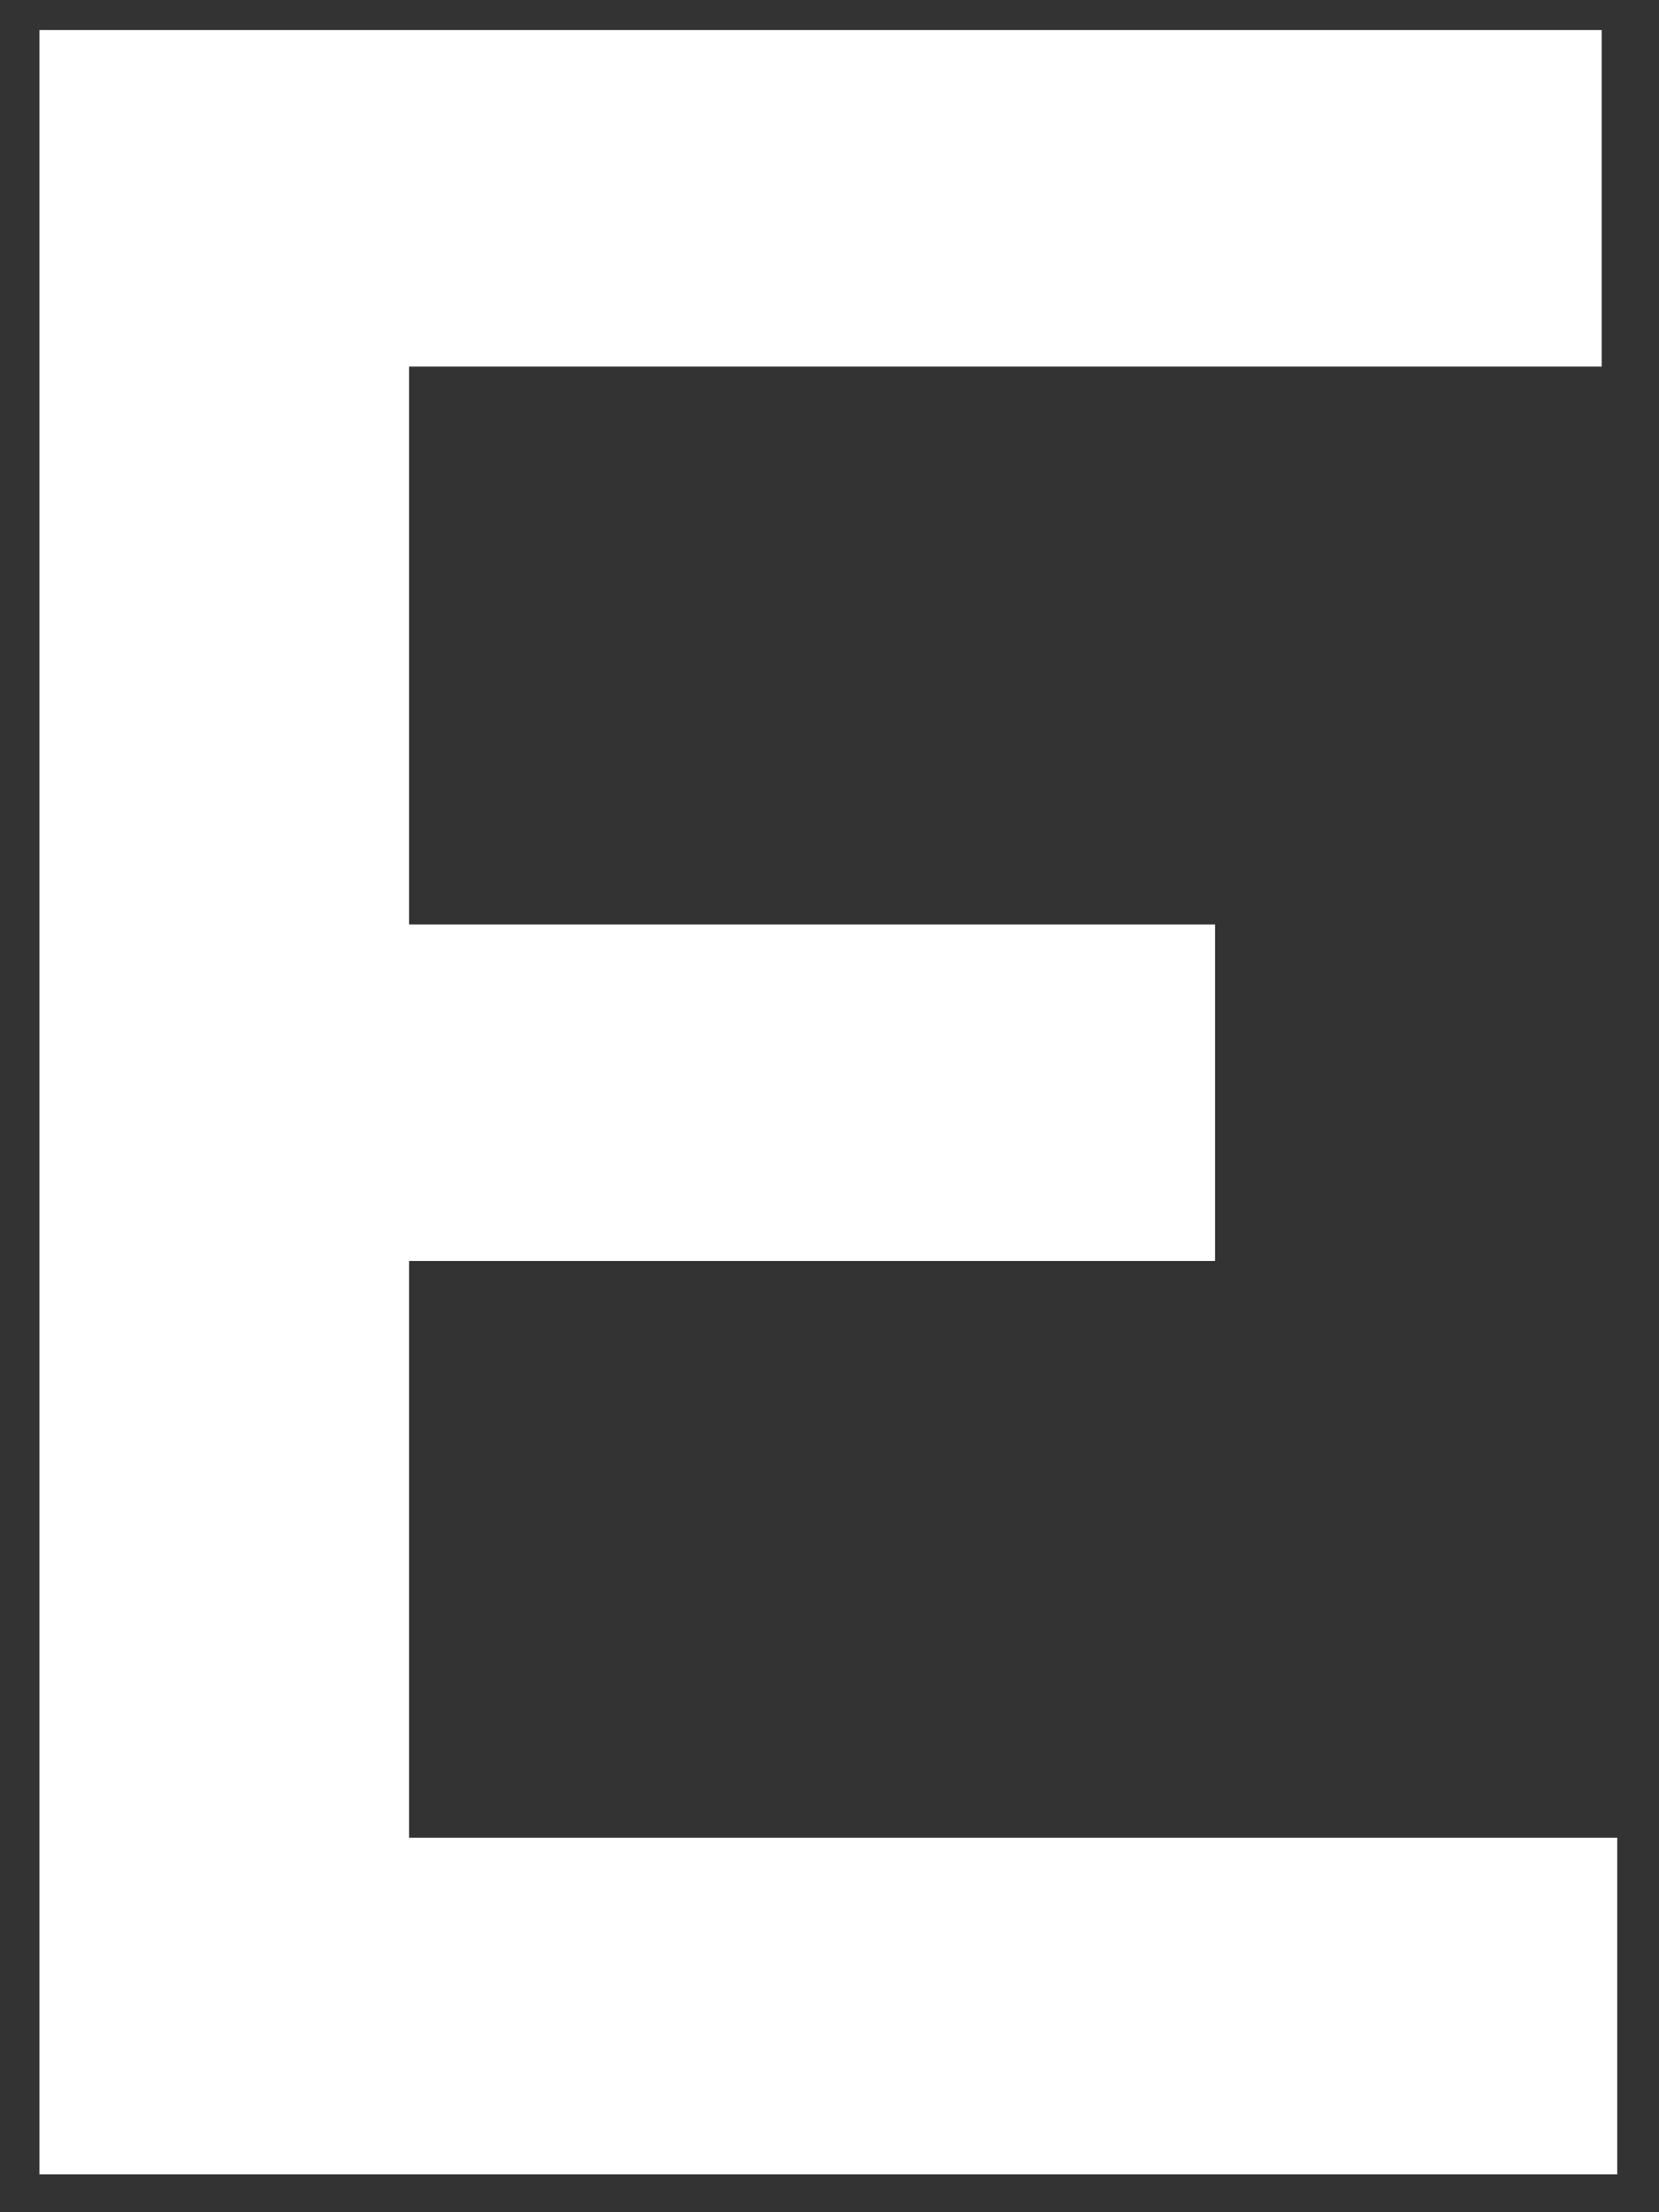
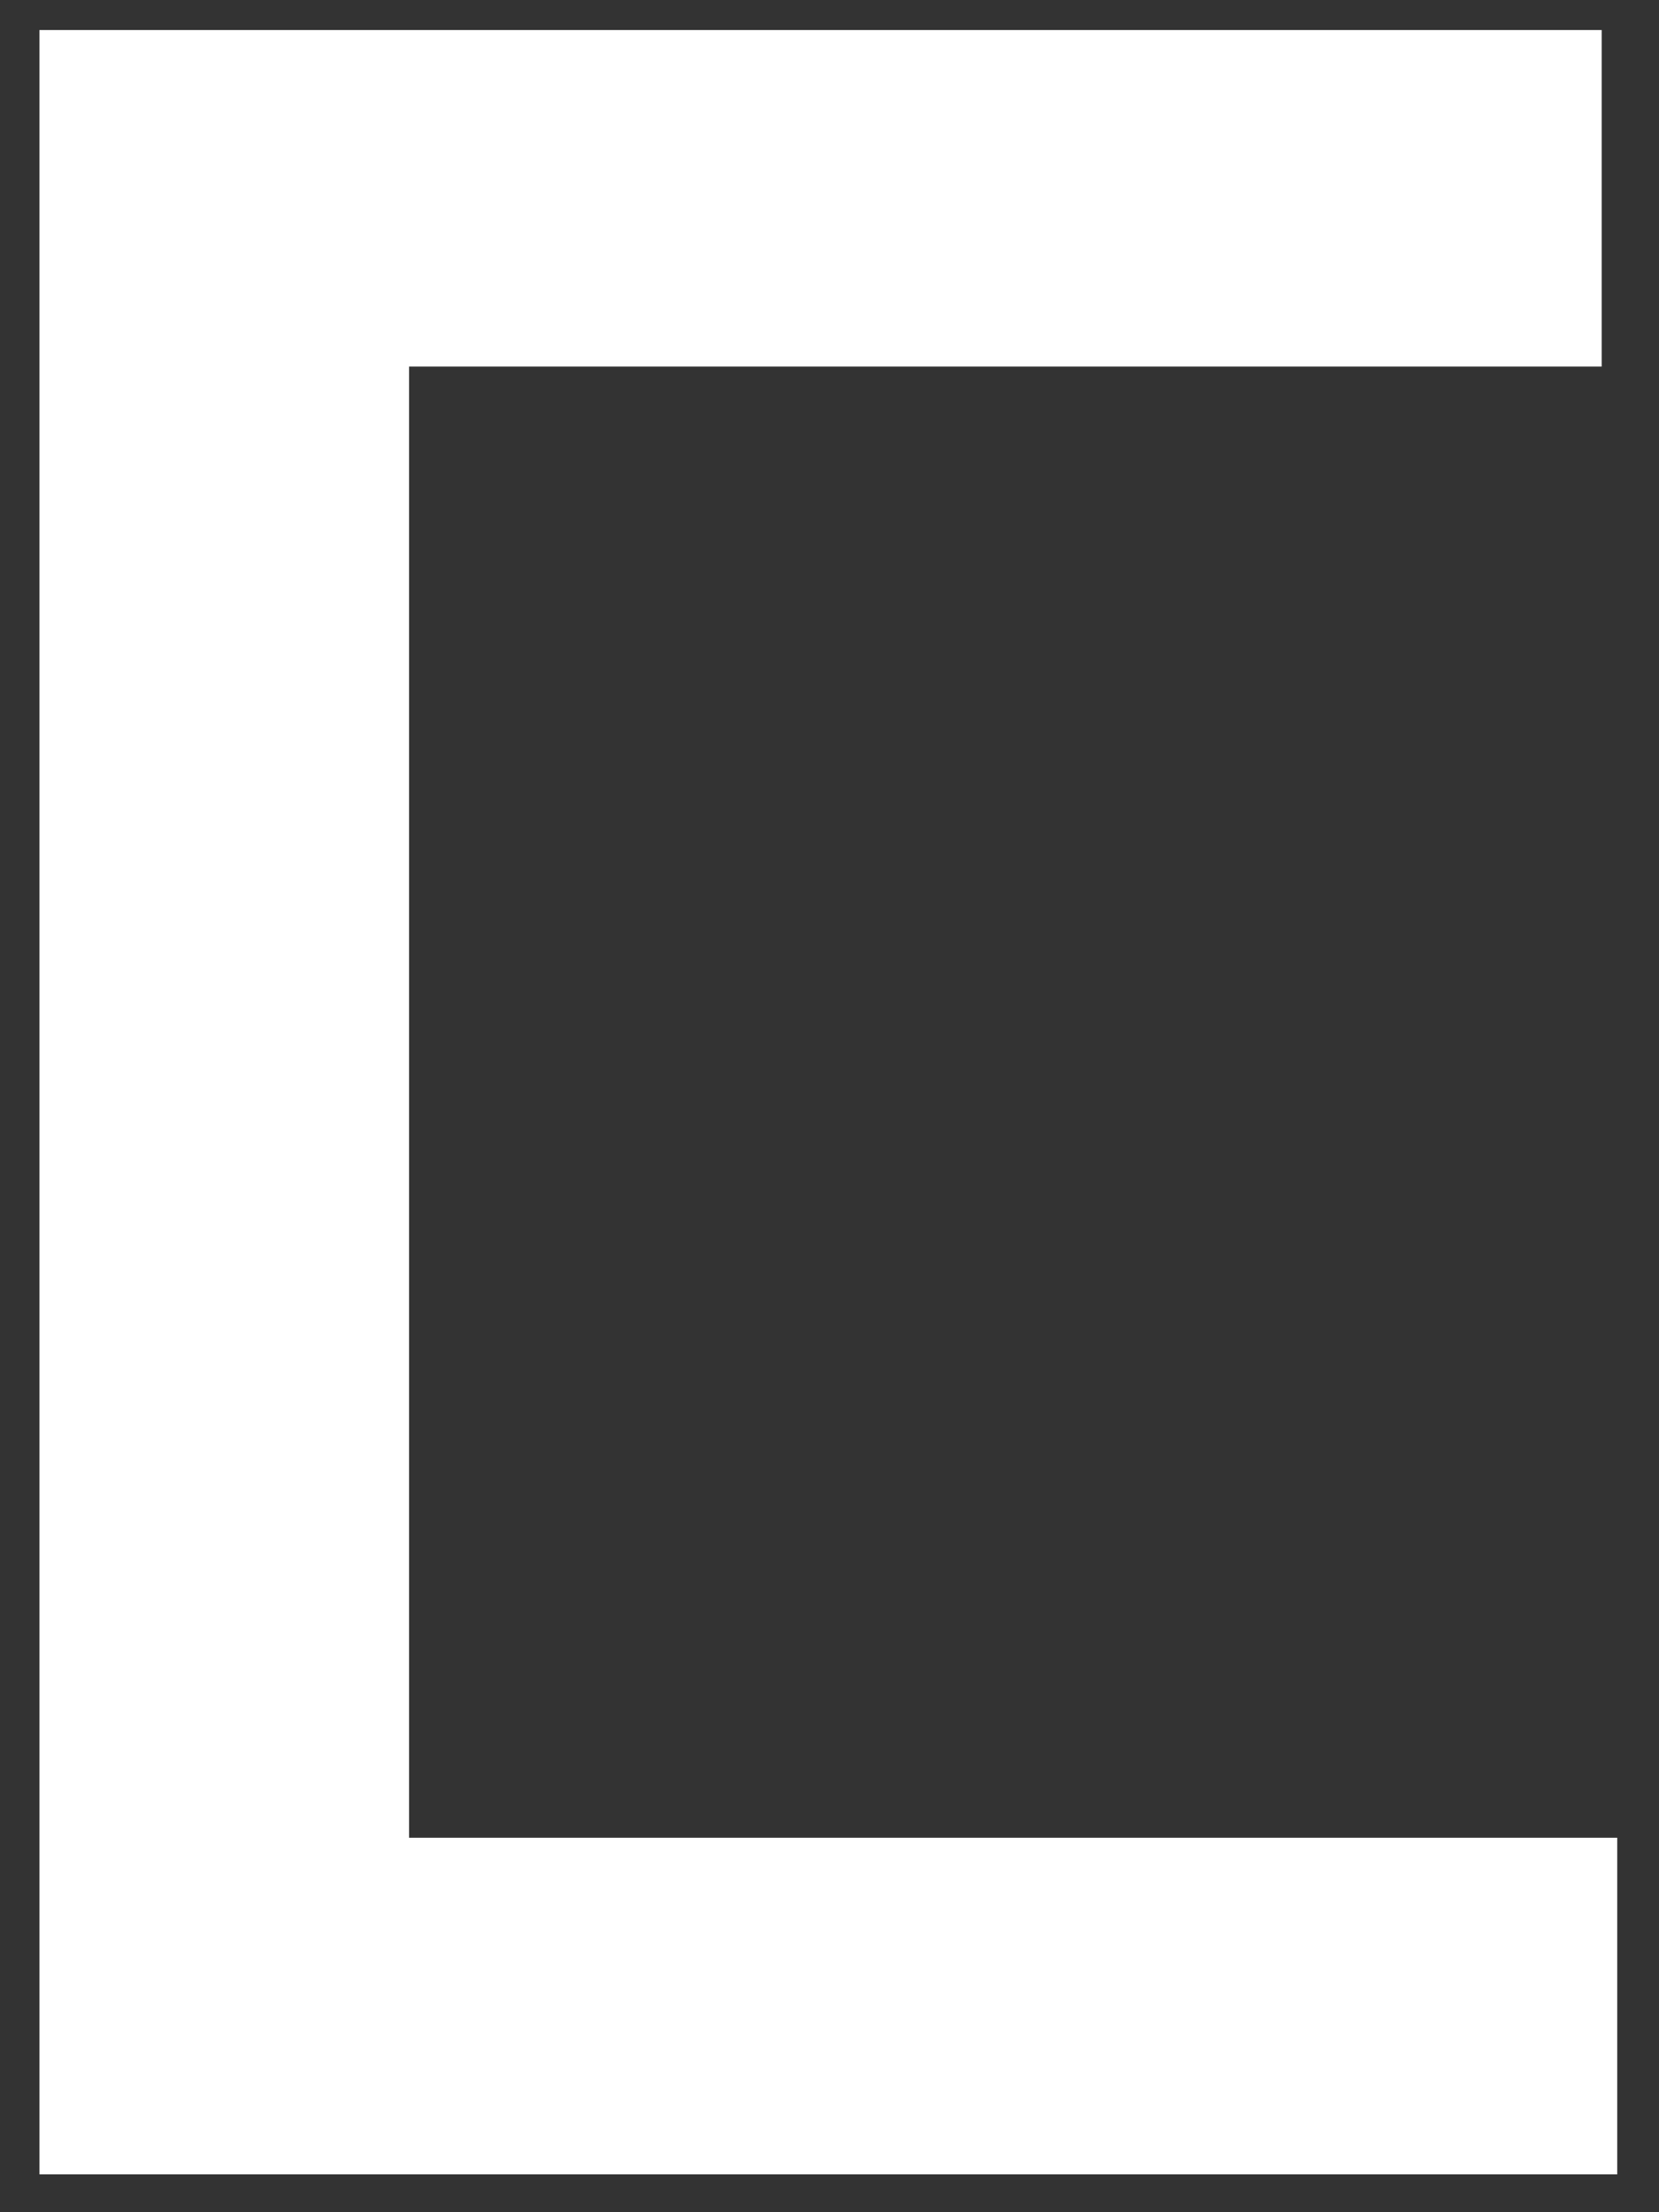
<svg xmlns="http://www.w3.org/2000/svg" width="18" height="24" viewBox="0 0 18 24" fill="none">
  <rect x="0" y="0" width="18" height="24" fill="#333333" stroke="none" />
-   <path d="M0.428 0.326H17.378V3.977H4.438V10.029H13.183V13.68H4.438V19.937H17.547V23.589H0.428V0.326Z" fill="white" />
+   <path d="M0.428 0.326H17.378V3.977H4.438V10.029H13.183H4.438V19.937H17.547V23.589H0.428V0.326Z" fill="white" />
</svg>